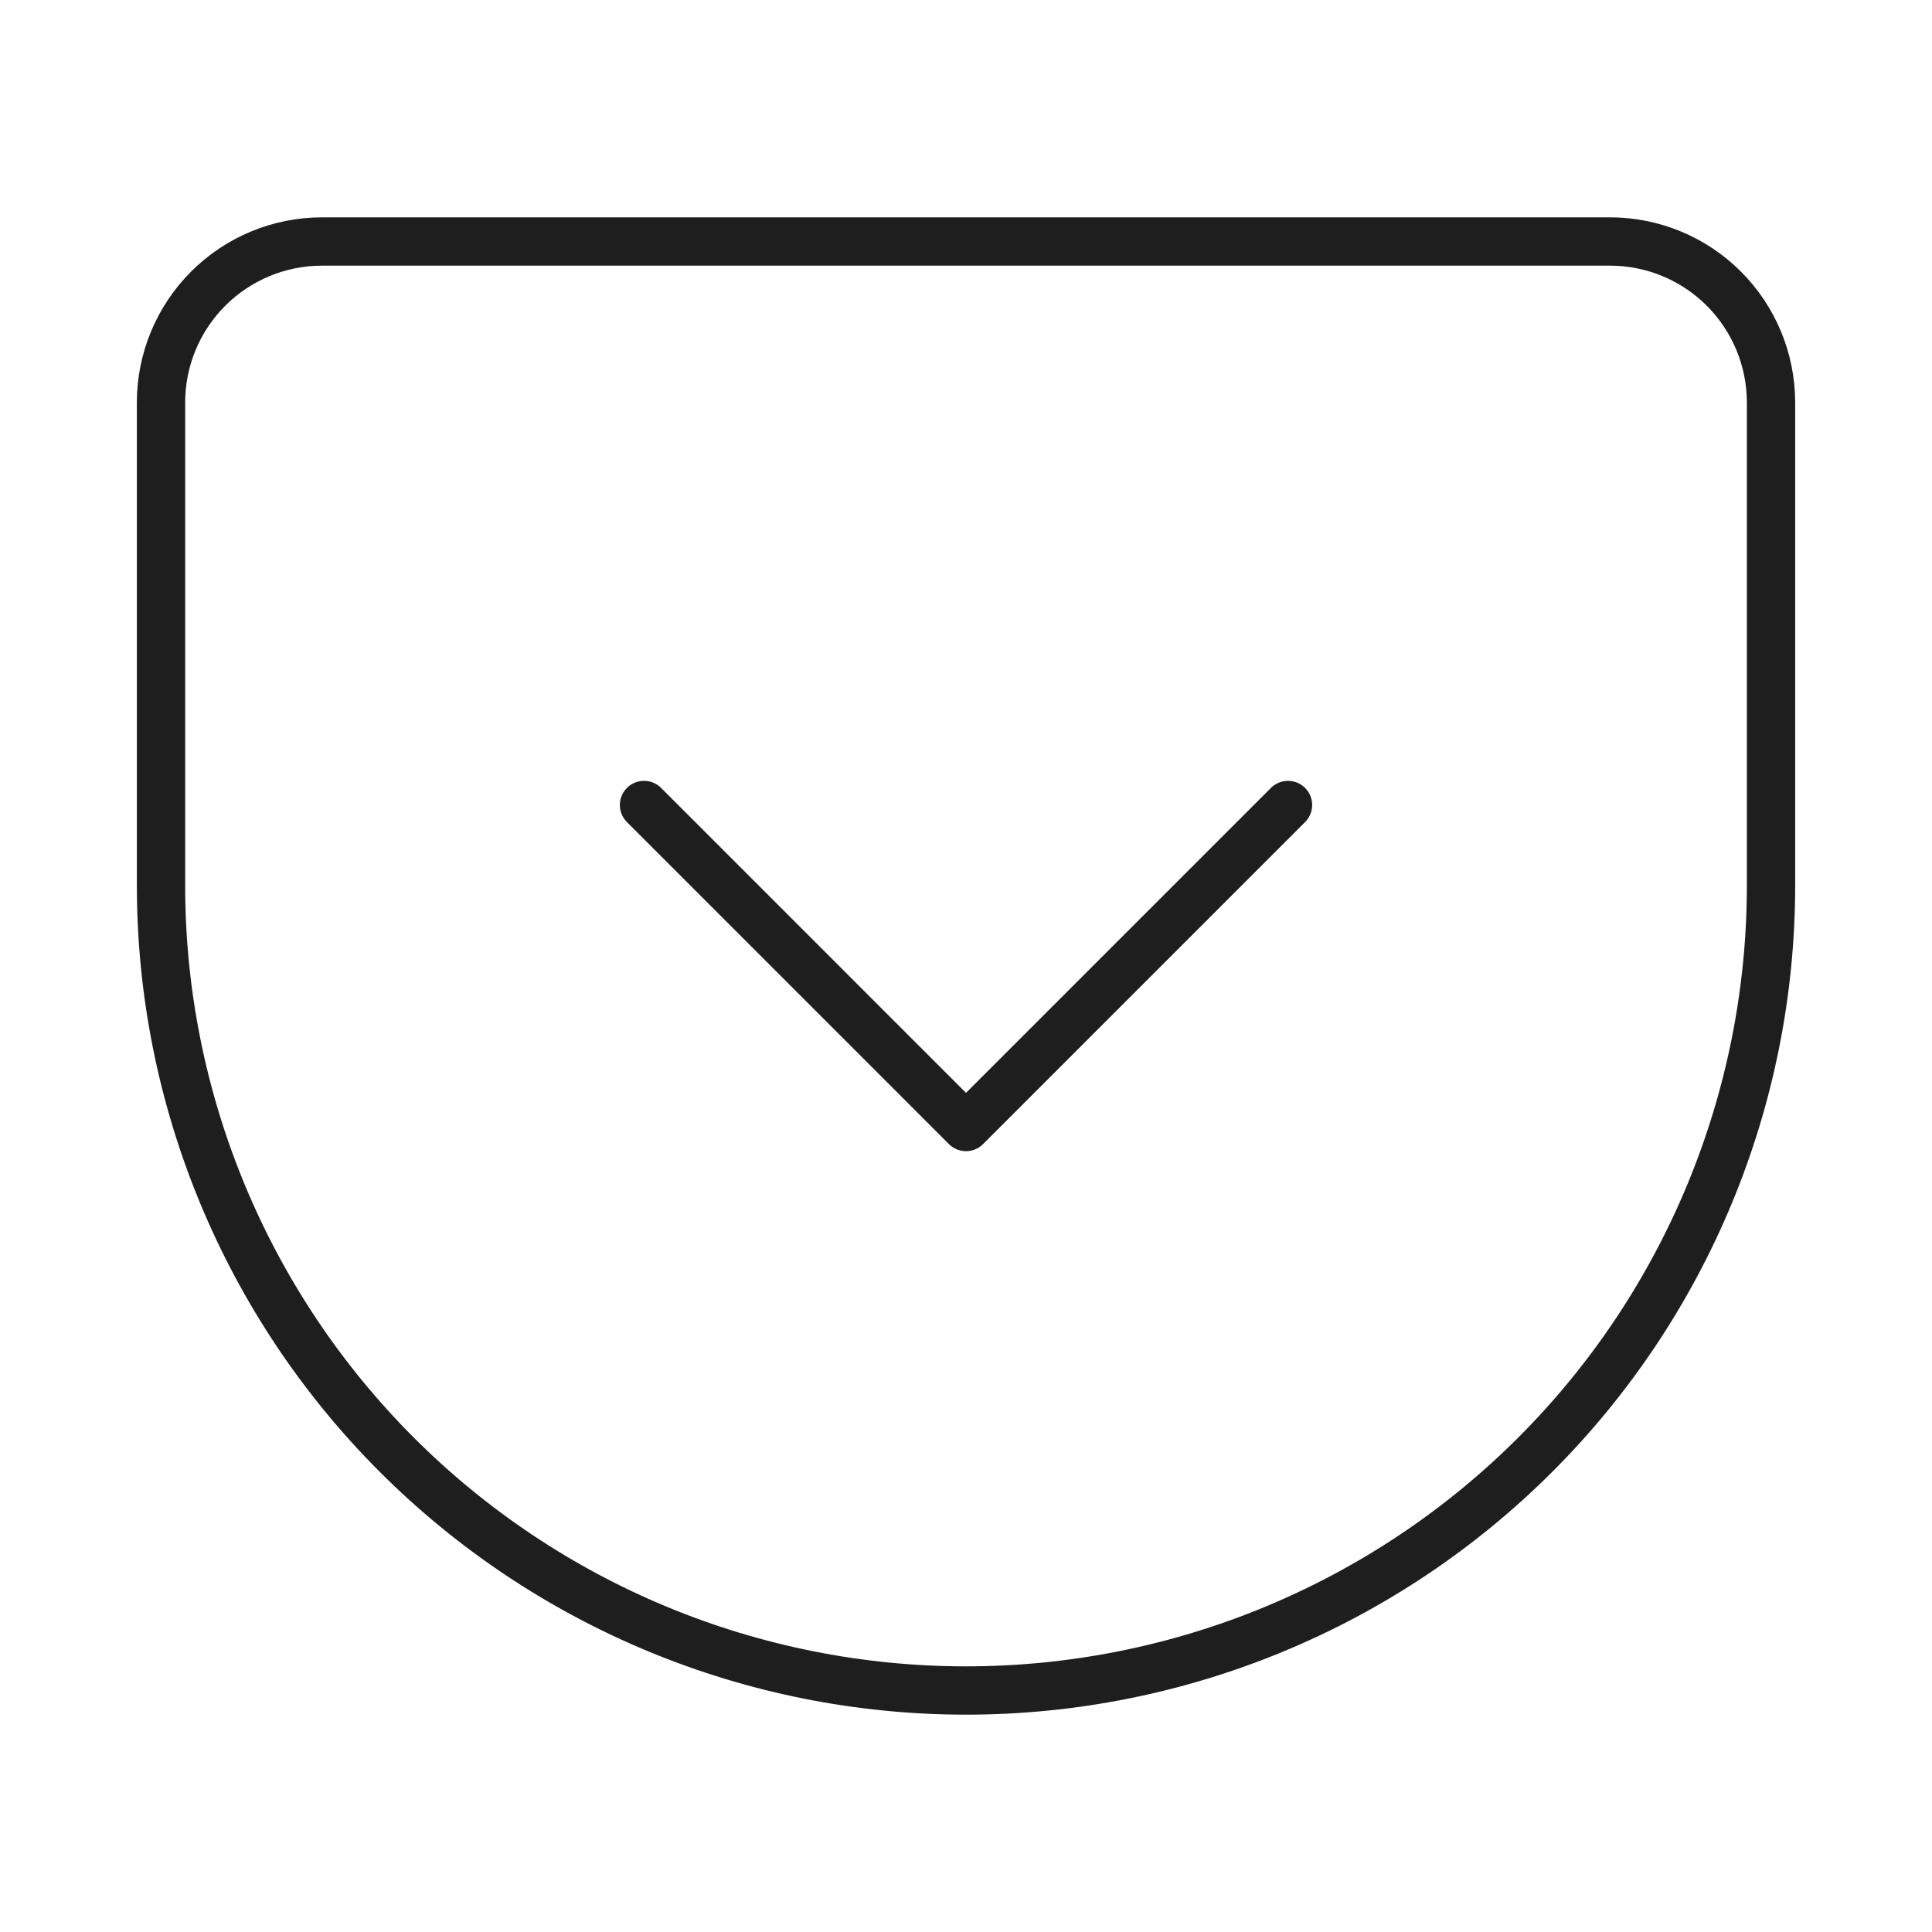
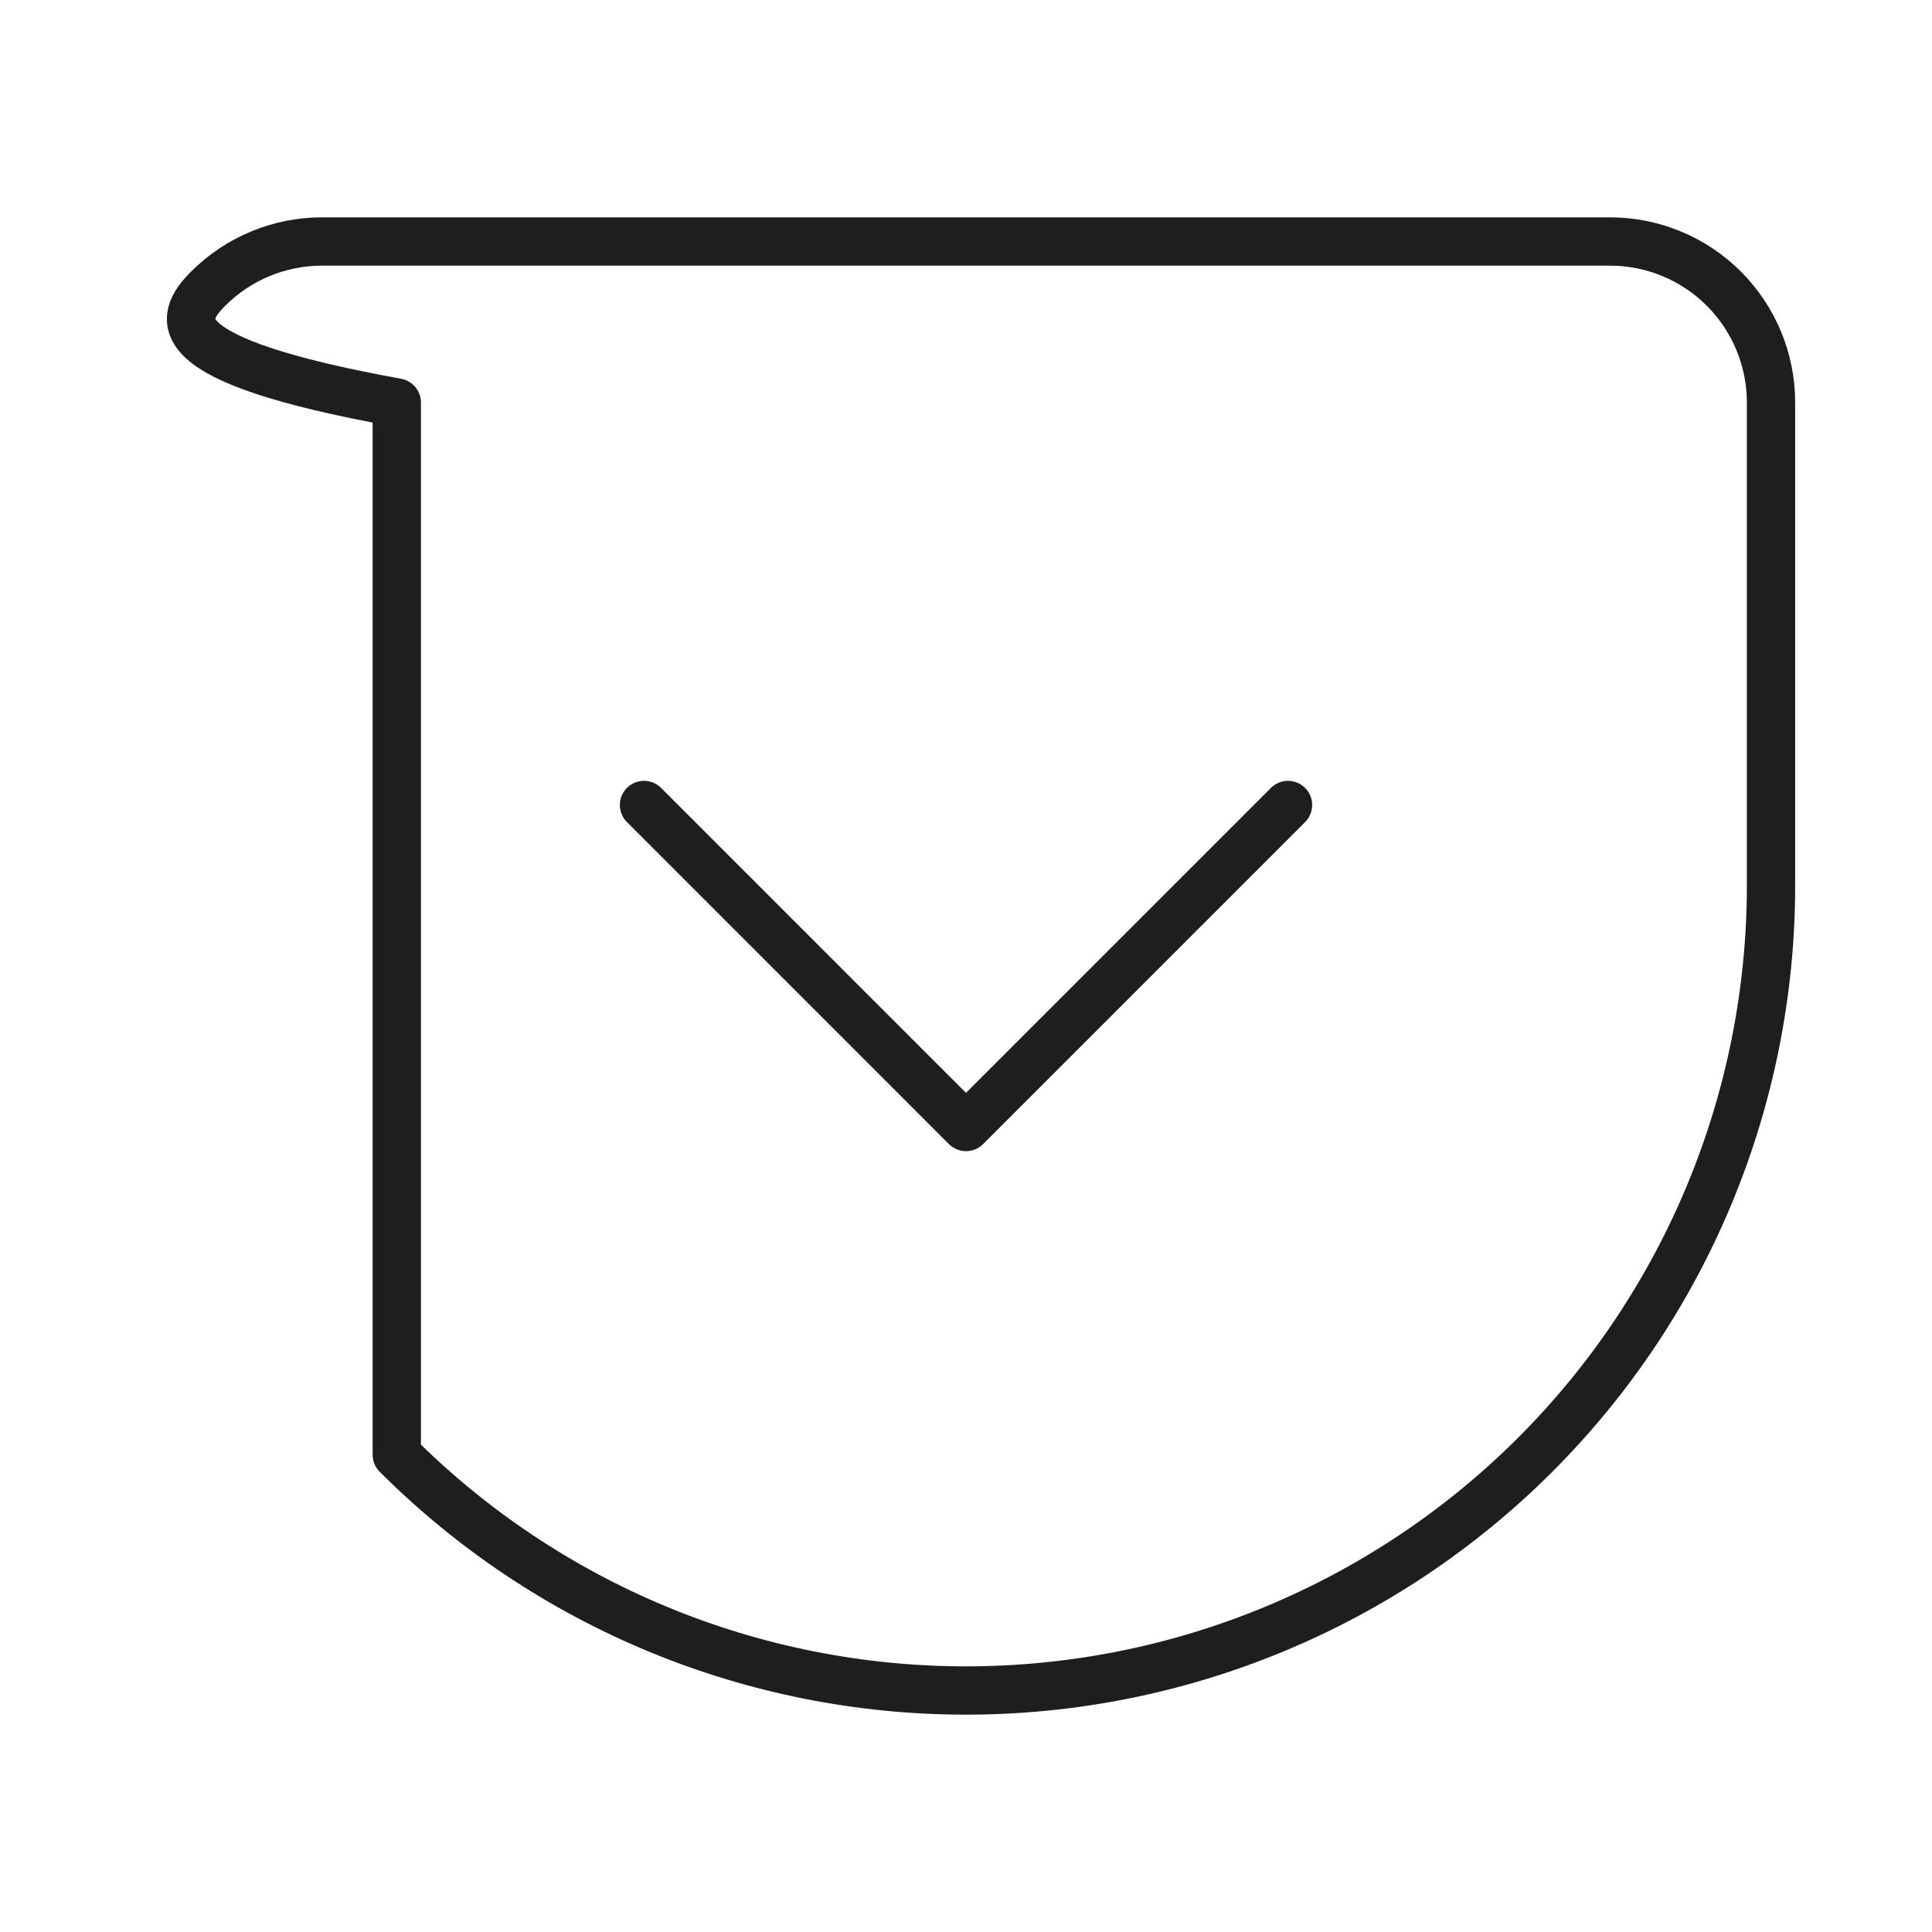
<svg xmlns="http://www.w3.org/2000/svg" width="80" height="80" viewBox="0 0 80 80" fill="none">
-   <path d="M26.667 33.333L40 46.667L53.334 33.333M13.334 10H66.667C68.435 10 70.131 10.702 71.381 11.953C72.631 13.203 73.334 14.899 73.334 16.667V36.667C73.334 45.507 69.822 53.986 63.571 60.237C57.319 66.488 48.841 70 40 70C35.623 70 31.288 69.138 27.244 67.463C23.2 65.787 19.525 63.332 16.43 60.237C10.179 53.986 6.667 45.507 6.667 36.667V16.667C6.667 14.899 7.369 13.203 8.62 11.953C9.87 10.702 11.566 10 13.334 10Z" stroke="#1E1E1E" stroke-width="2" stroke-linecap="round" stroke-linejoin="round" />
+   <path d="M26.667 33.333L40 46.667L53.334 33.333M13.334 10H66.667C68.435 10 70.131 10.702 71.381 11.953C72.631 13.203 73.334 14.899 73.334 16.667V36.667C73.334 45.507 69.822 53.986 63.571 60.237C57.319 66.488 48.841 70 40 70C35.623 70 31.288 69.138 27.244 67.463C23.2 65.787 19.525 63.332 16.43 60.237V16.667C6.667 14.899 7.369 13.203 8.62 11.953C9.87 10.702 11.566 10 13.334 10Z" stroke="#1E1E1E" stroke-width="2" stroke-linecap="round" stroke-linejoin="round" />
</svg>